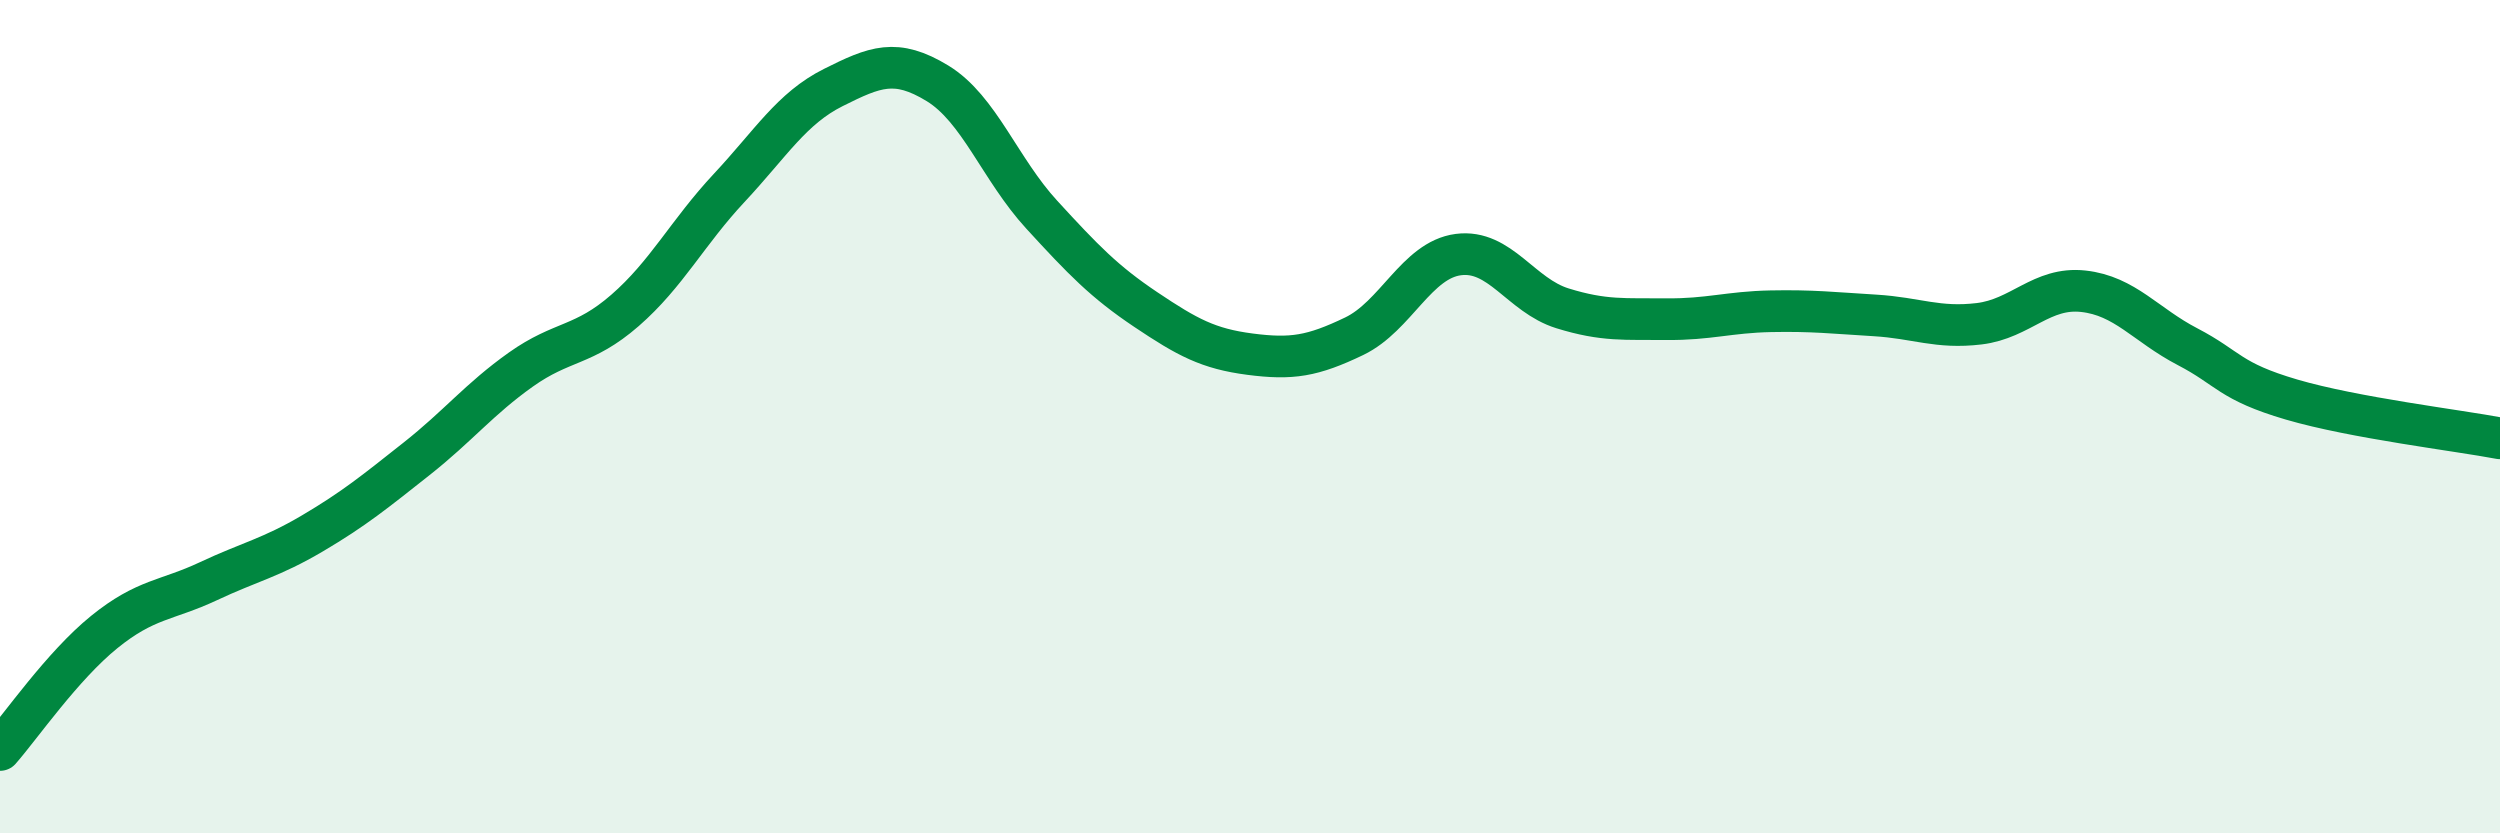
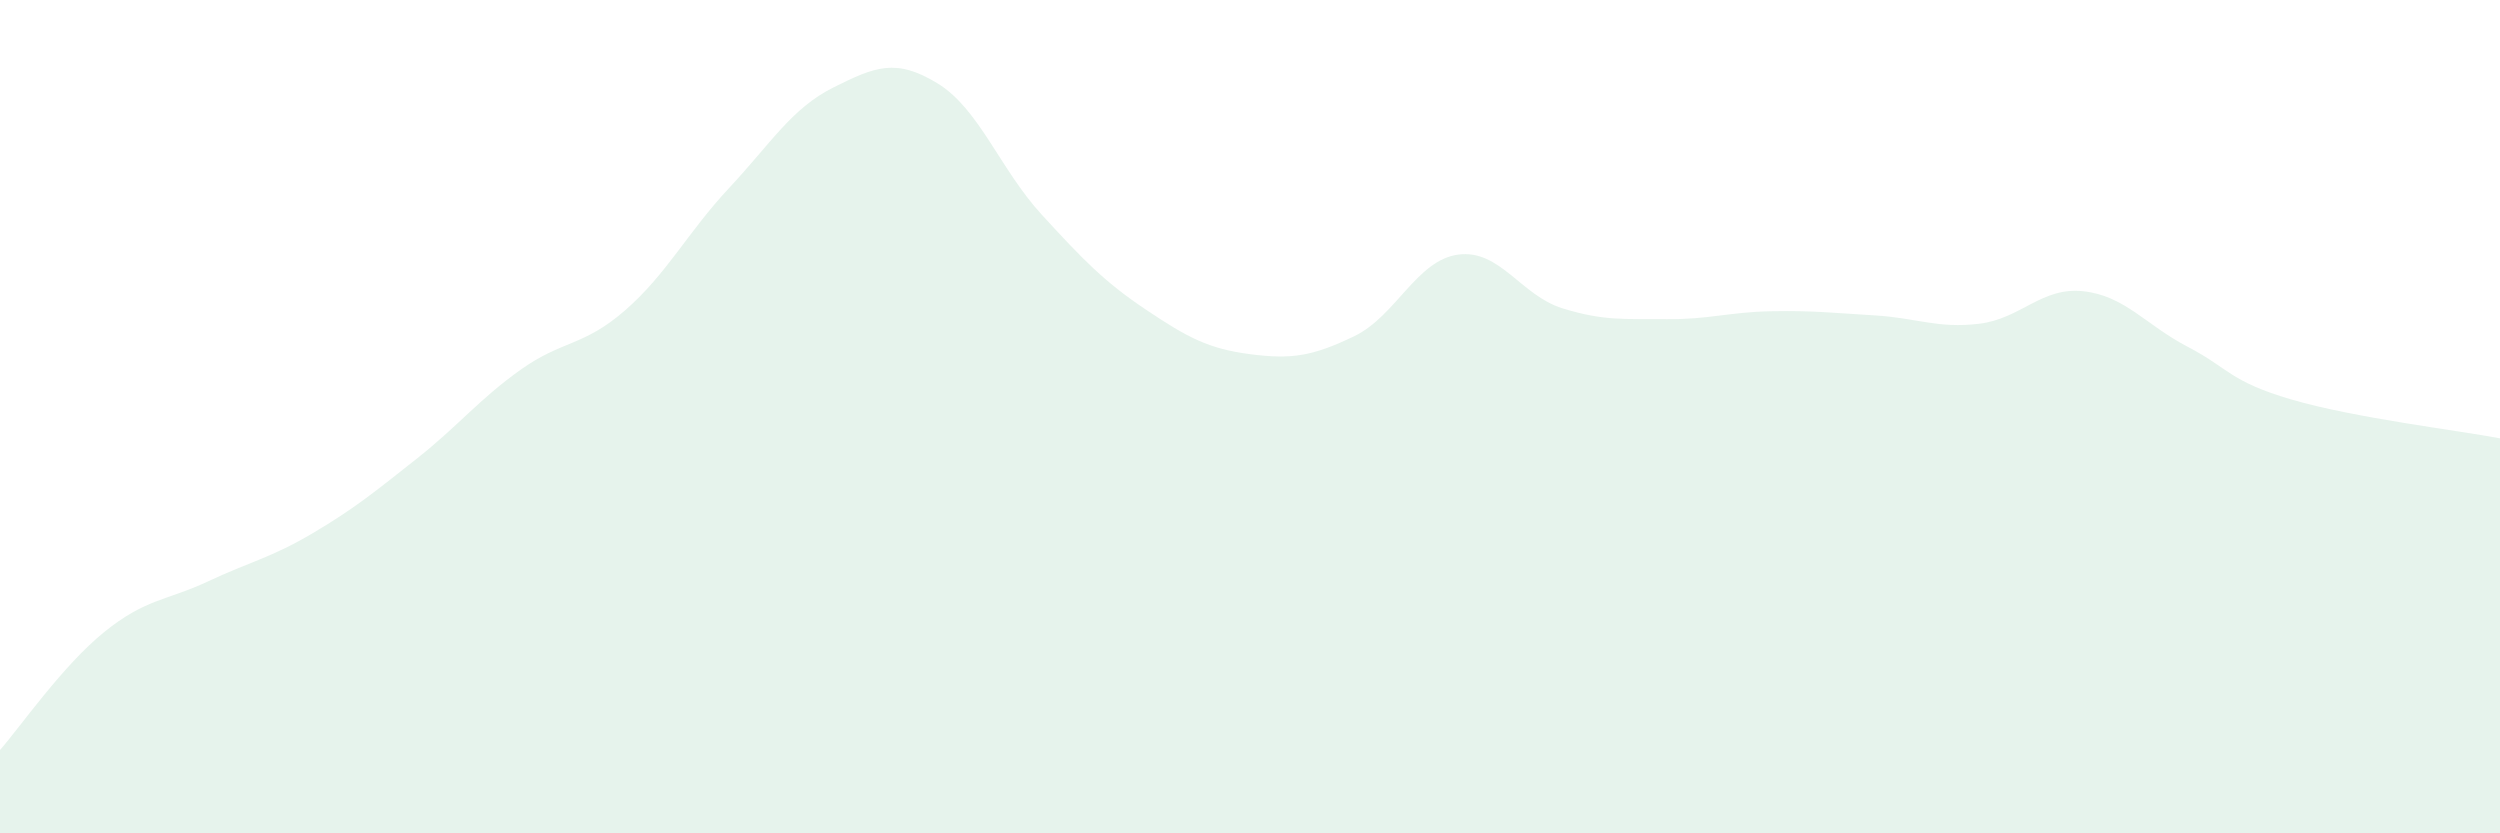
<svg xmlns="http://www.w3.org/2000/svg" width="60" height="20" viewBox="0 0 60 20">
  <path d="M 0,18 C 0.5,17.43 1.5,15.98 2.5,15.17 C 3.5,14.36 4,14.42 5,13.95 C 6,13.48 6.5,13.39 7.5,12.8 C 8.5,12.21 9,11.8 10,11.01 C 11,10.22 11.5,9.58 12.5,8.87 C 13.5,8.16 14,8.32 15,7.45 C 16,6.58 16.5,5.58 17.5,4.51 C 18.5,3.44 19,2.6 20,2.1 C 21,1.6 21.5,1.39 22.5,2 C 23.5,2.61 24,4.06 25,5.15 C 26,6.24 26.5,6.76 27.5,7.43 C 28.5,8.1 29,8.37 30,8.5 C 31,8.63 31.5,8.55 32.5,8.07 C 33.5,7.59 34,6.24 35,6.11 C 36,5.98 36.5,7.09 37.5,7.4 C 38.5,7.71 39,7.65 40,7.66 C 41,7.67 41.5,7.49 42.5,7.47 C 43.5,7.45 44,7.51 45,7.57 C 46,7.63 46.5,7.89 47.5,7.77 C 48.5,7.65 49,6.88 50,6.99 C 51,7.1 51.5,7.8 52.5,8.32 C 53.5,8.84 53.5,9.15 55,9.59 C 56.5,10.03 59,10.33 60,10.52L60 20L0 20Z" fill="#008740" opacity="0.1" stroke-linecap="round" stroke-linejoin="round" />
-   <path d="M 0,18 C 0.5,17.43 1.5,15.98 2.5,15.17 C 3.5,14.36 4,14.42 5,13.95 C 6,13.48 6.5,13.39 7.5,12.8 C 8.5,12.21 9,11.8 10,11.01 C 11,10.22 11.5,9.58 12.5,8.87 C 13.5,8.16 14,8.32 15,7.45 C 16,6.58 16.5,5.58 17.5,4.51 C 18.5,3.44 19,2.6 20,2.1 C 21,1.6 21.5,1.39 22.5,2 C 23.5,2.61 24,4.06 25,5.15 C 26,6.24 26.5,6.76 27.5,7.43 C 28.5,8.1 29,8.37 30,8.5 C 31,8.63 31.5,8.55 32.5,8.07 C 33.5,7.59 34,6.24 35,6.11 C 36,5.98 36.5,7.09 37.5,7.4 C 38.5,7.71 39,7.65 40,7.66 C 41,7.67 41.5,7.49 42.5,7.47 C 43.5,7.45 44,7.51 45,7.57 C 46,7.63 46.5,7.89 47.5,7.77 C 48.5,7.65 49,6.88 50,6.99 C 51,7.1 51.5,7.8 52.5,8.32 C 53.5,8.84 53.5,9.15 55,9.59 C 56.5,10.03 59,10.33 60,10.52" stroke="#008740" stroke-width="1" fill="none" stroke-linecap="round" stroke-linejoin="round" />
</svg>